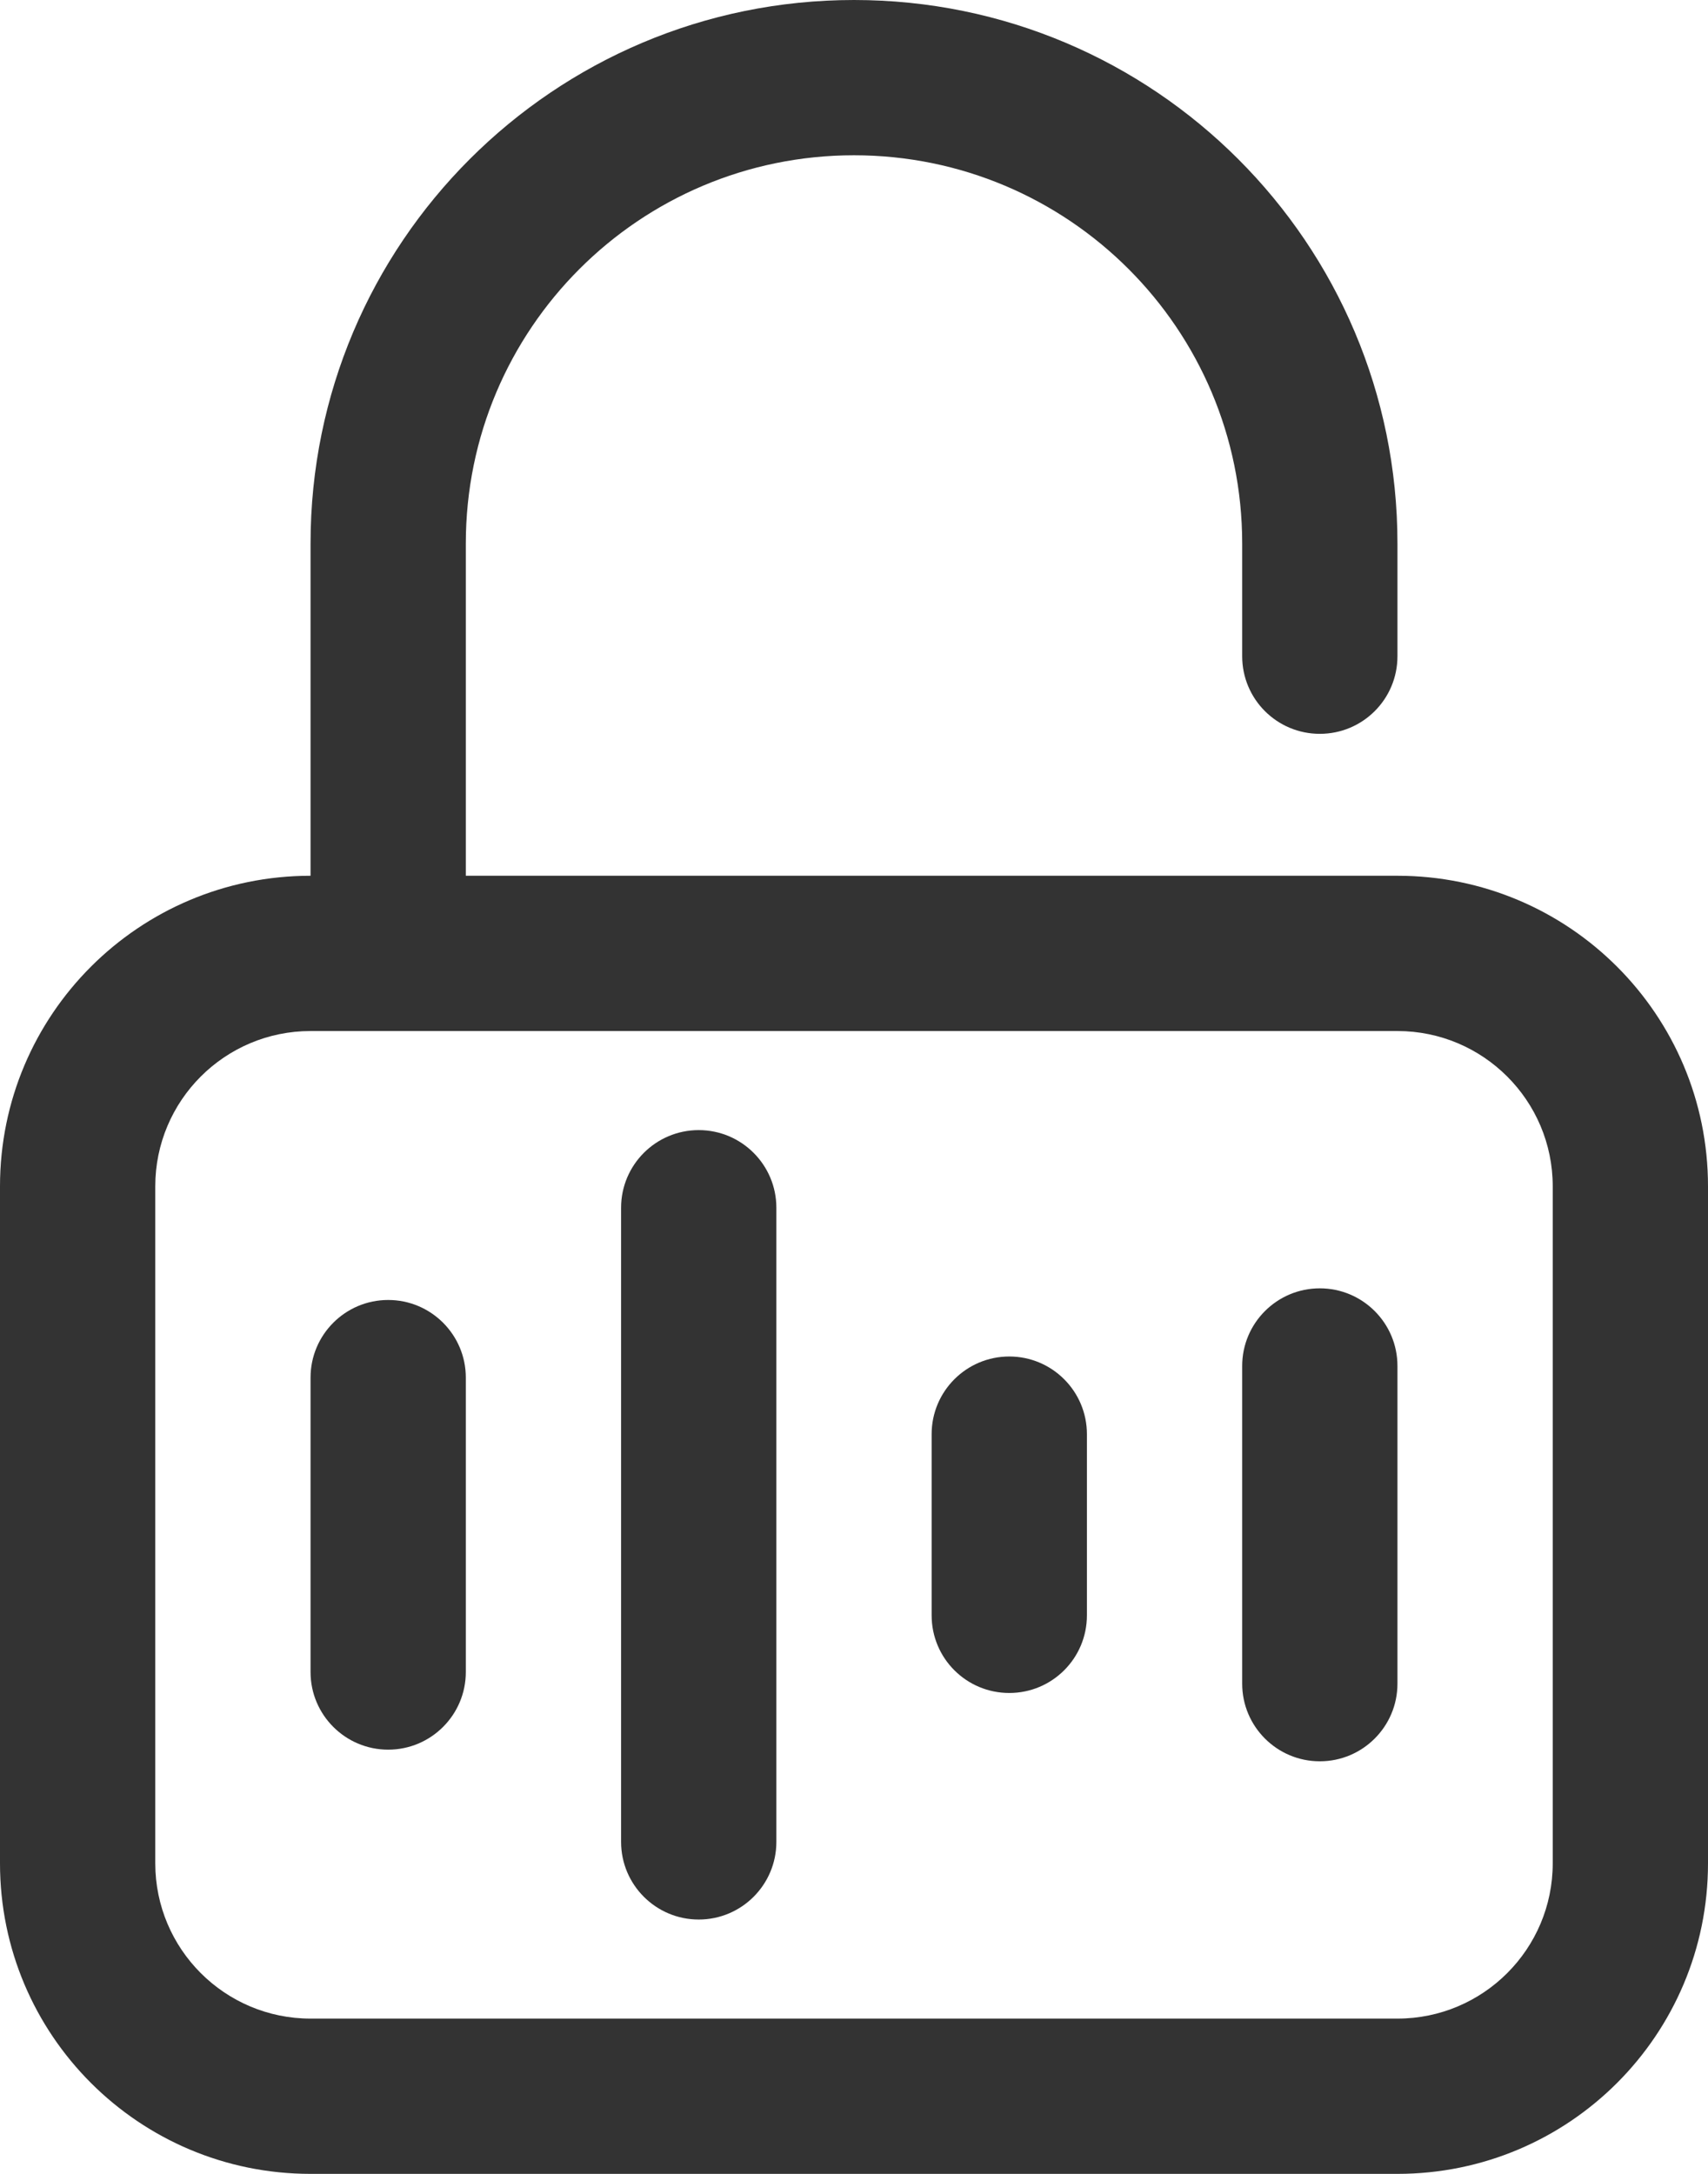
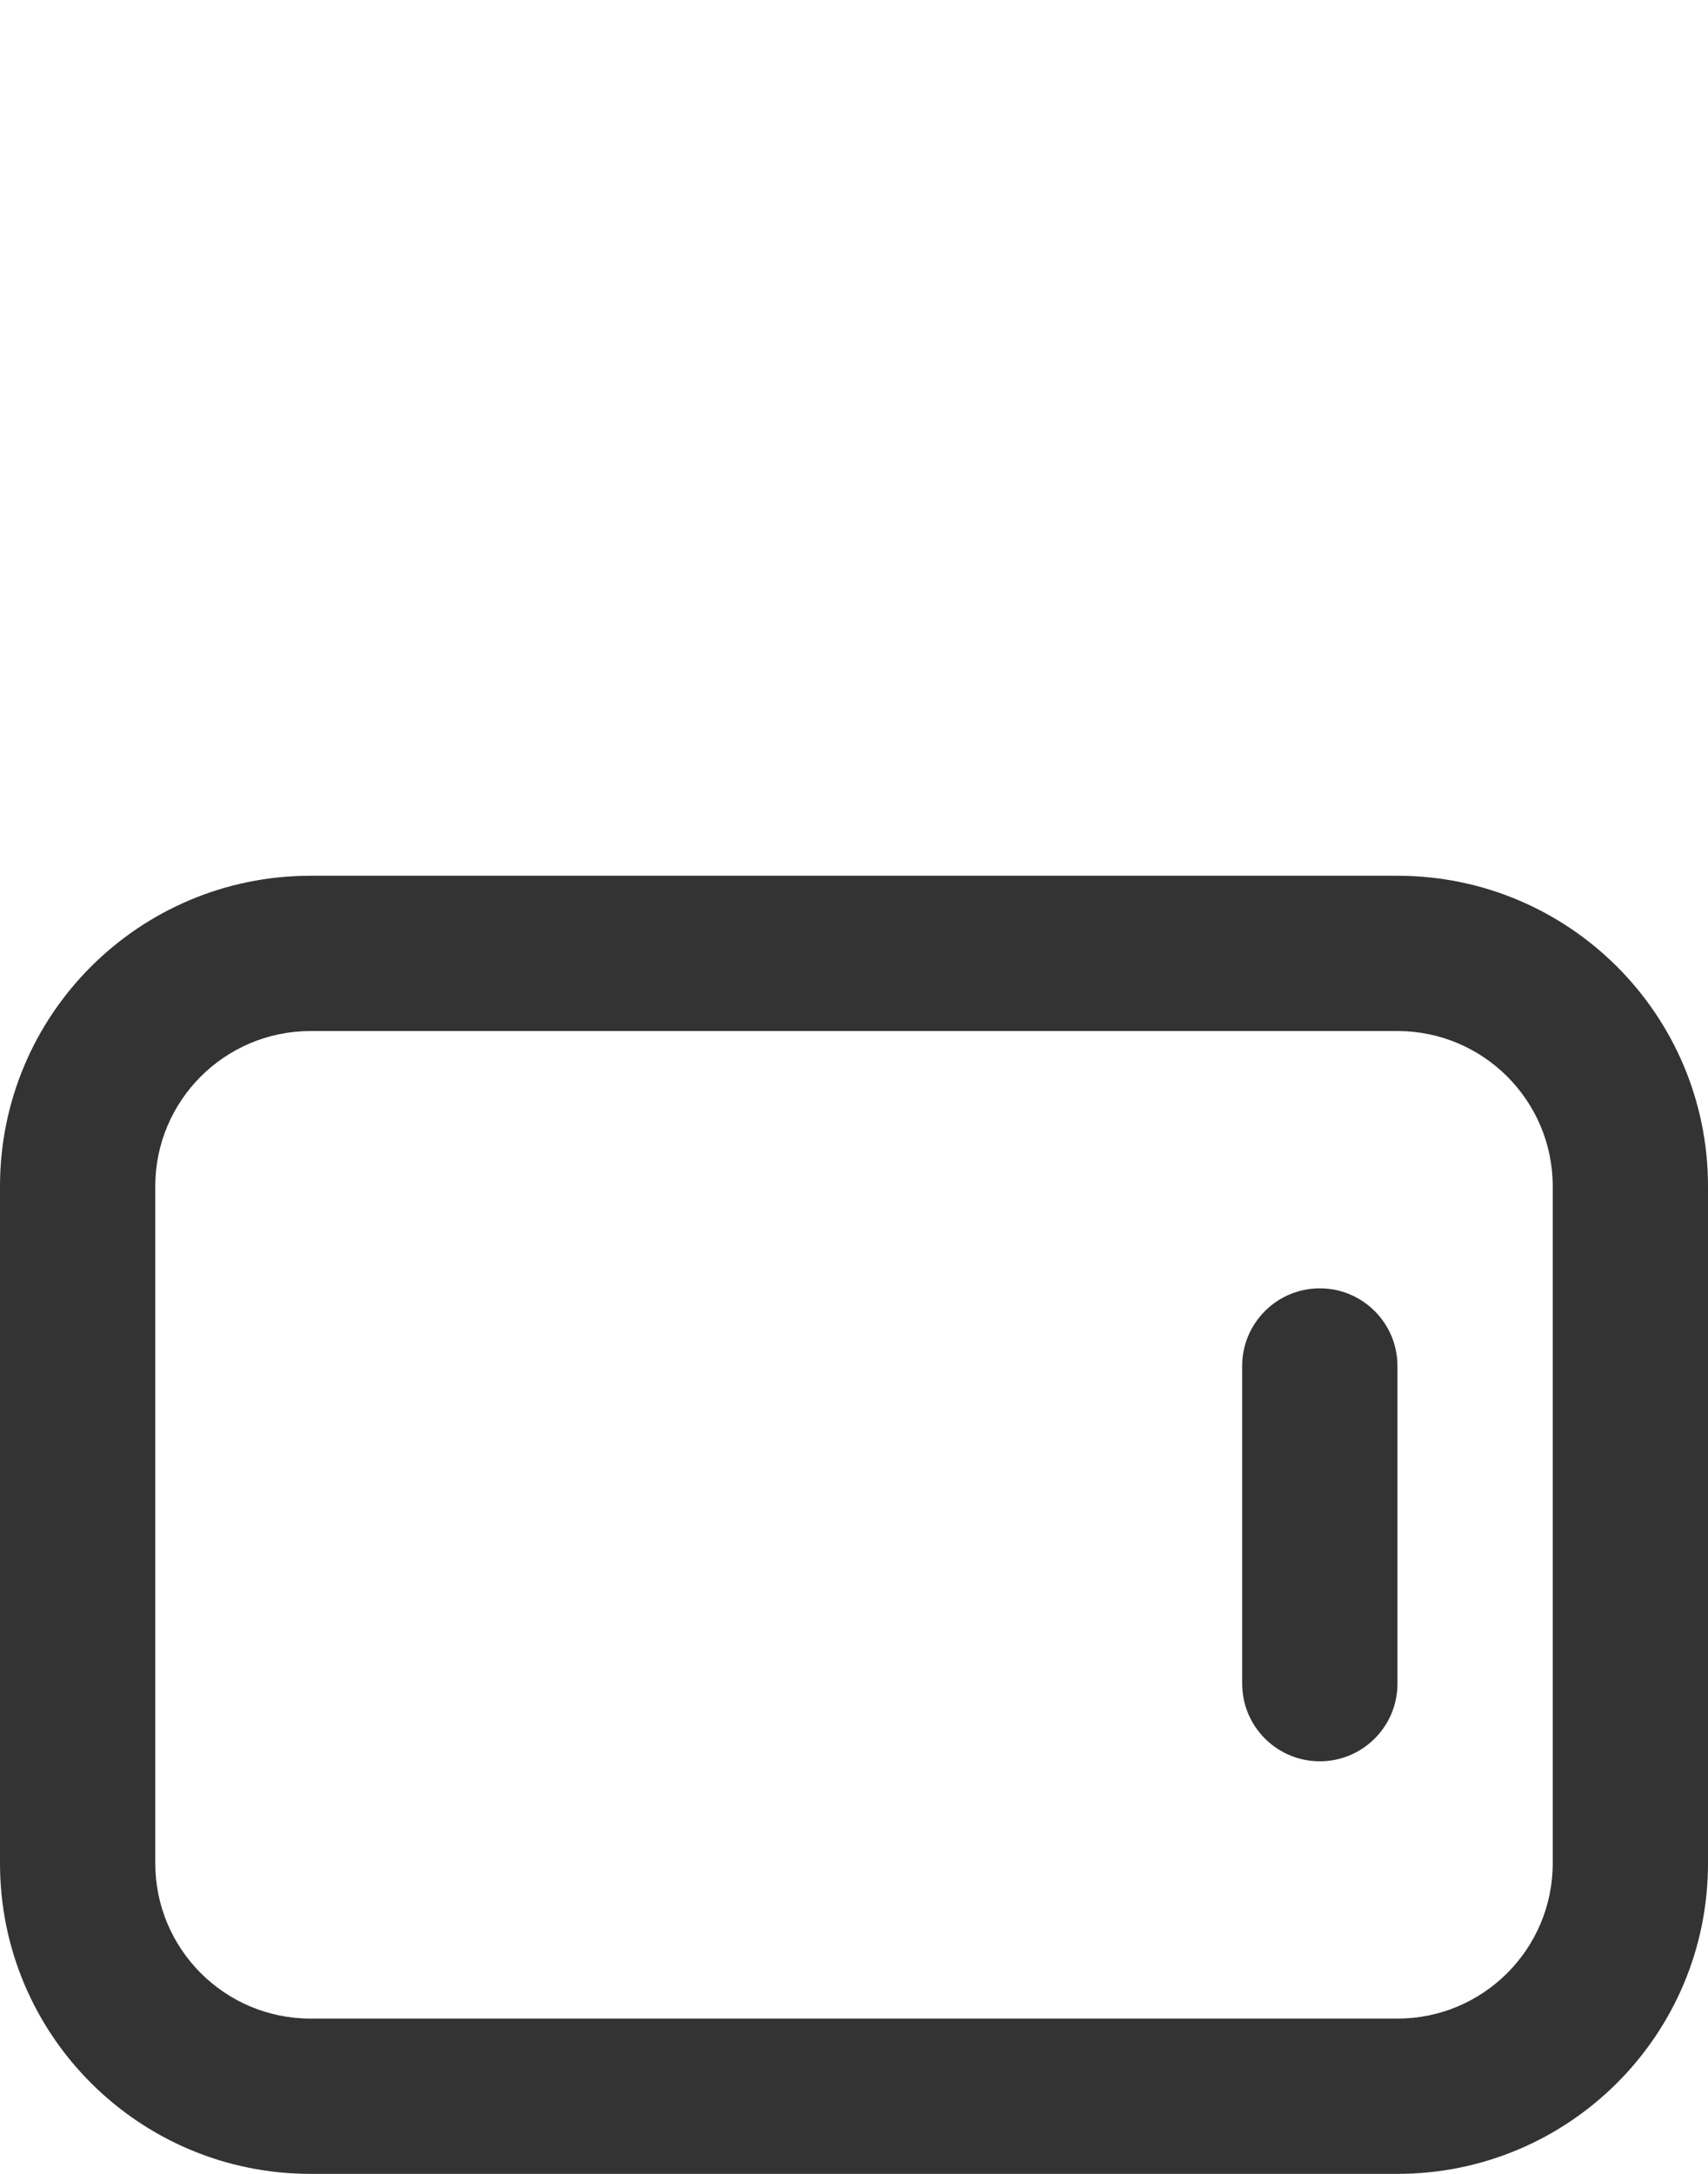
<svg xmlns="http://www.w3.org/2000/svg" width="11" height="14" viewBox="0 0 11 14" fill="none">
  <path fill-rule="evenodd" clip-rule="evenodd" d="M0 7.64C0 6.535 0.895 5.64 2 5.64H9C10.105 5.64 11 6.535 11 7.64V12C11 13.105 10.105 14 9 14H2C0.895 14 0 13.105 0 12V7.64ZM2 6.64C1.448 6.64 1 7.088 1 7.64V12C1 12.552 1.448 13 2 13H9C9.552 13 10 12.552 10 12V7.64C10 7.088 9.552 6.64 9 6.64H2Z" fill="#333333" />
-   <path fill-rule="evenodd" clip-rule="evenodd" d="M2 3.5C2 1.567 3.567 0 5.5 0C7.433 0 9 1.567 9 3.5V4.226C9 4.503 8.776 4.726 8.5 4.726C8.224 4.726 8 4.503 8 4.226V3.5C8 2.119 6.881 1 5.5 1C4.119 1 3 2.119 3 3.5V6.5H2V3.5Z" fill="#333333" />
-   <path fill-rule="evenodd" clip-rule="evenodd" d="M2.5 8.372C2.776 8.372 3 8.596 3 8.872V10.768C3 11.044 2.776 11.268 2.5 11.268C2.224 11.268 2 11.044 2 10.768V8.872C2 8.596 2.224 8.372 2.5 8.372Z" fill="#333333" />
-   <path fill-rule="evenodd" clip-rule="evenodd" d="M4.5 7.278C4.776 7.278 5 7.502 5 7.778V11.862C5 12.138 4.776 12.362 4.5 12.362C4.224 12.362 4 12.138 4 11.862V7.778C4 7.502 4.224 7.278 4.5 7.278Z" fill="#333333" />
-   <path fill-rule="evenodd" clip-rule="evenodd" d="M6.5 8.736C6.776 8.736 7 8.96 7 9.236V10.403C7 10.68 6.776 10.903 6.5 10.903C6.224 10.903 6 10.68 6 10.403V9.236C6 8.96 6.224 8.736 6.5 8.736Z" fill="#333333" />
  <path fill-rule="evenodd" clip-rule="evenodd" d="M8.5 8.297C8.776 8.297 9 8.521 9 8.797V10.843C9 11.119 8.776 11.343 8.5 11.343C8.224 11.343 8 11.119 8 10.843V8.797C8 8.521 8.224 8.297 8.5 8.297Z" fill="#333333" />
</svg>